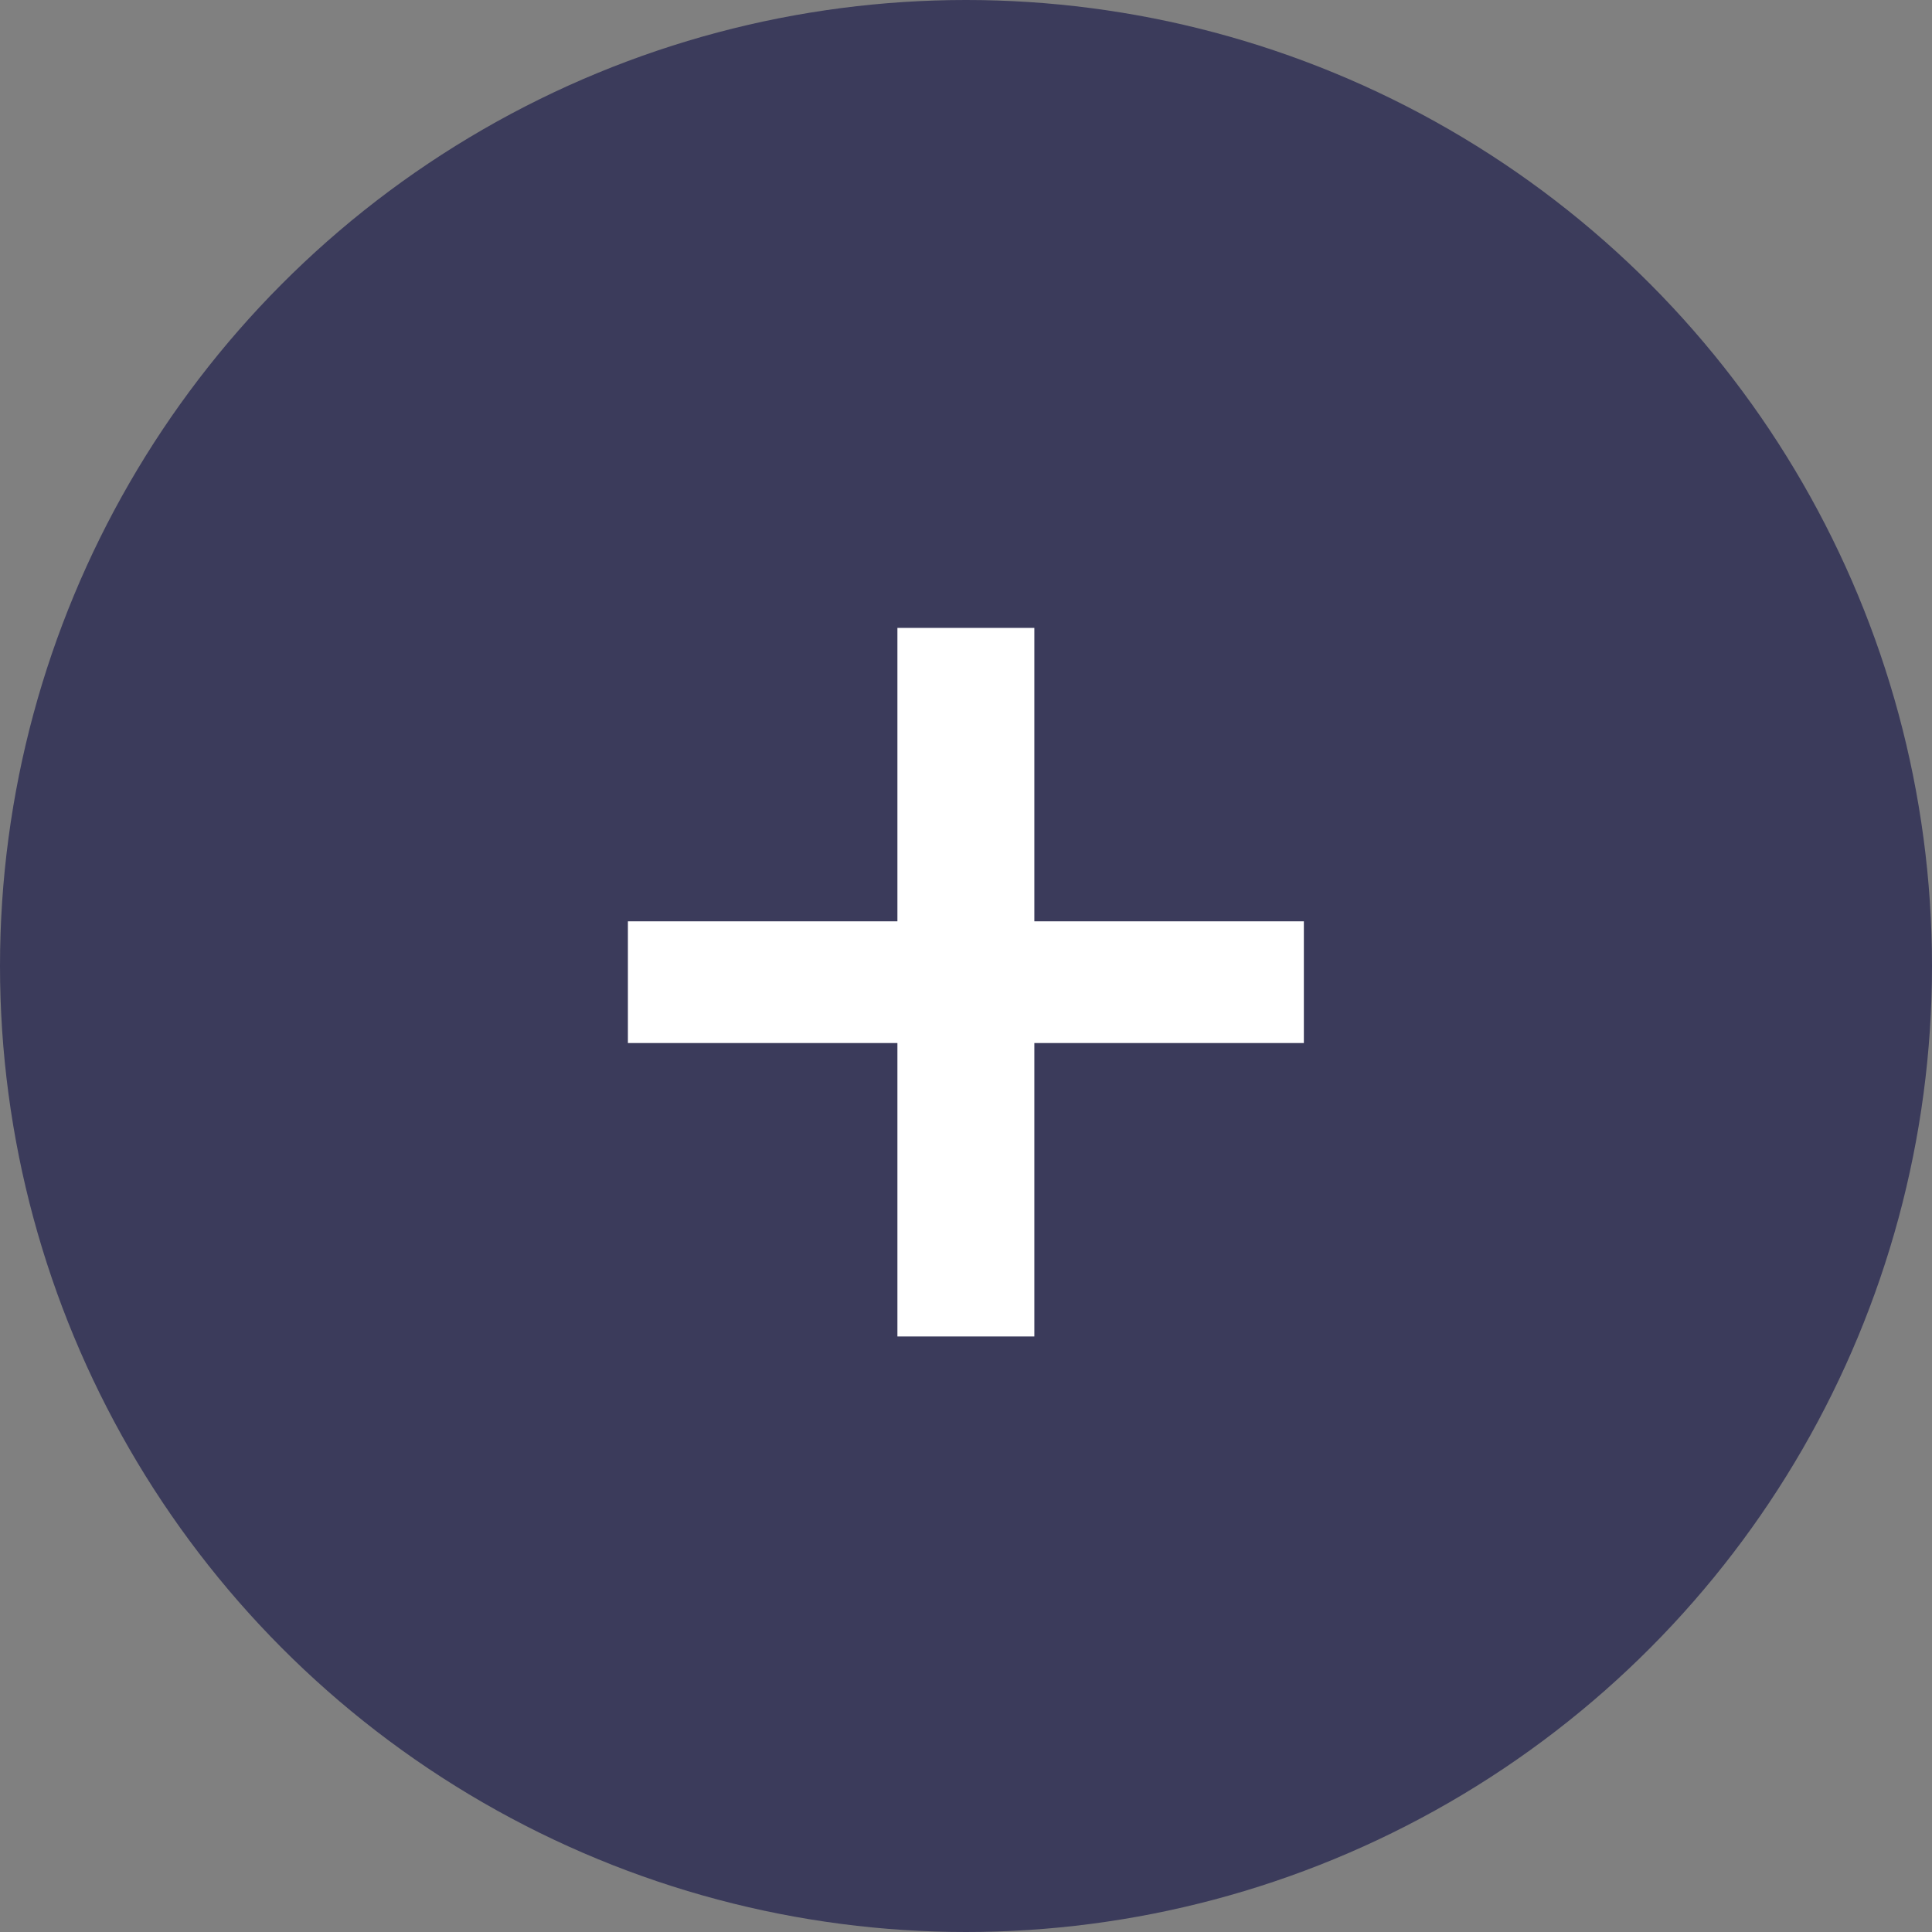
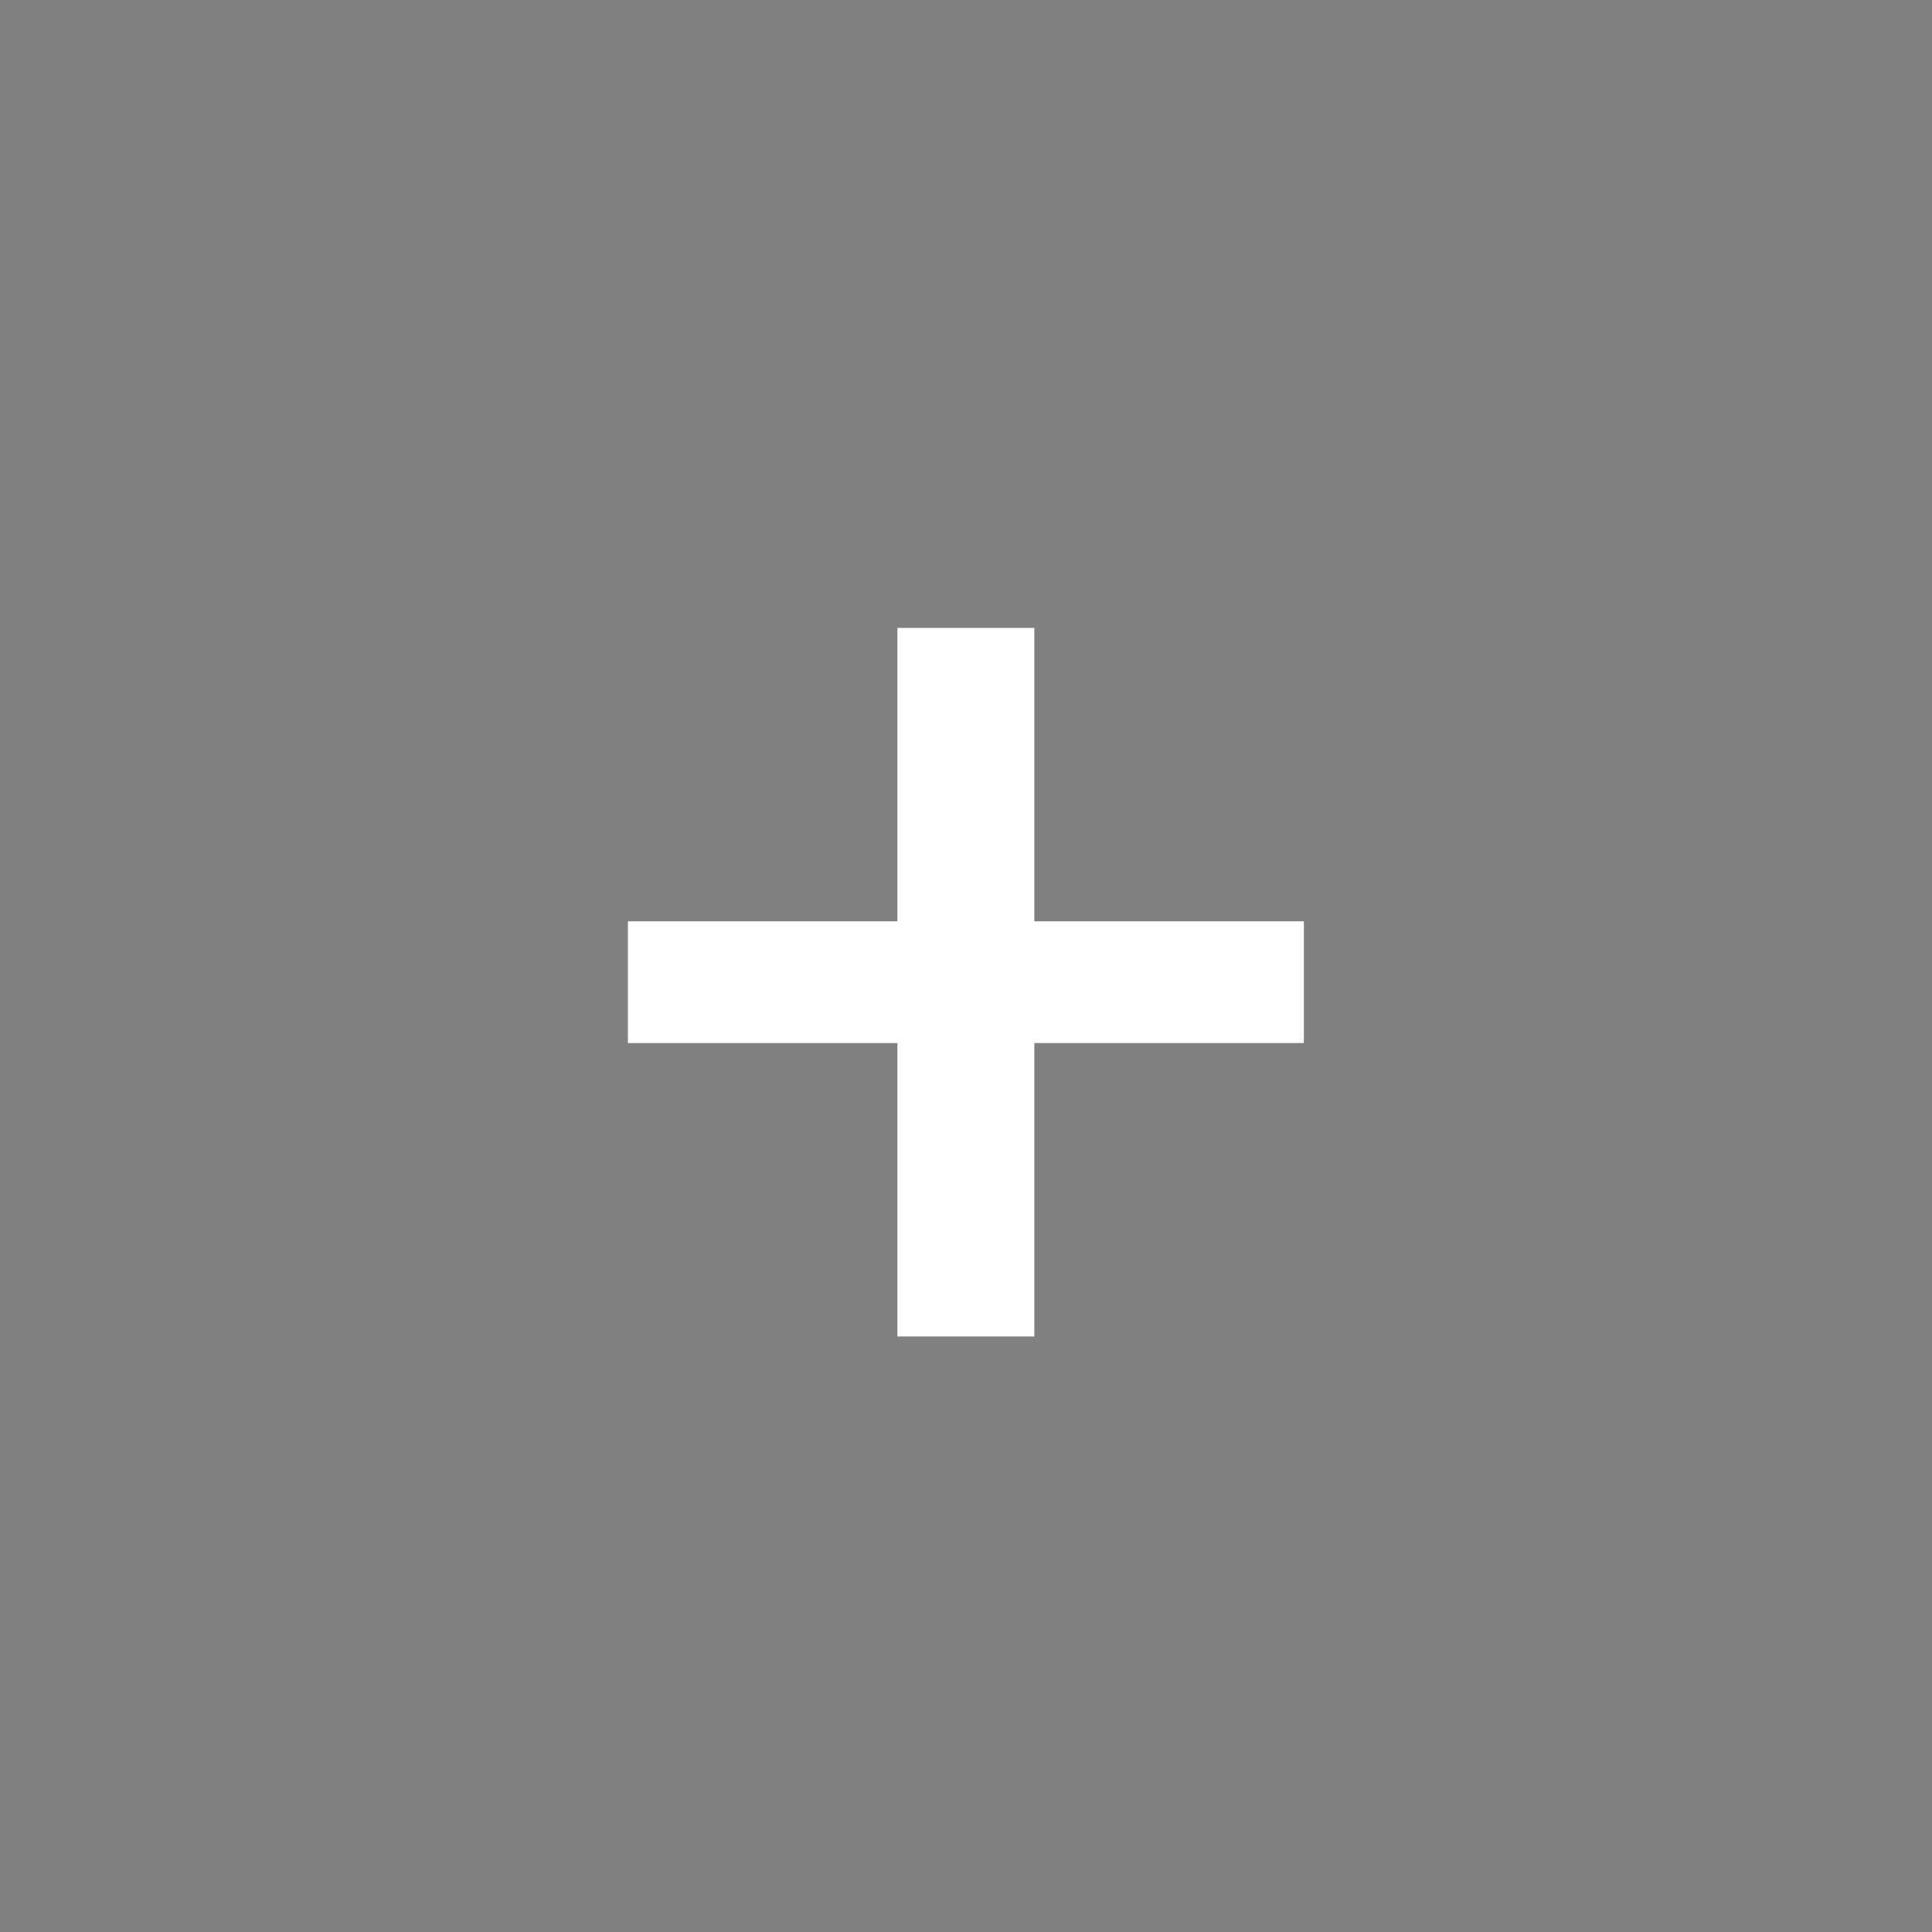
<svg xmlns="http://www.w3.org/2000/svg" width="40px" height="40px" viewBox="0 0 40 40" version="1.1">
  <rect x="0" y="0" width="40" height="40" fill="#808080" stroke="none" />
  <title>7EF3F409-D807-4769-9557-5EEEDFEA8180</title>
  <desc>Created with sketchtool.</desc>
  <defs />
  <g id="Page-1" stroke="none" stroke-width="1" fill="none" fill-rule="evenodd">
    <g id="Hydreau-Service1.1-expertise" transform="translate(-1203, -1612)">
      <g id="hydreau-pollutiondessols-+" transform="translate(1203, 1612)">
-         <circle id="Oval" fill="#3B3B5B" cx="20" cy="20" r="20" />
        <polygon id="+" fill="#FFFFFF" points="26.995 19.075 26.995 21.595 21.415 21.595 21.415 27.67 18.58 27.67 18.58 21.595 13 21.595 13 19.075 18.58 19.075 18.58 13 21.415 13 21.415 19.075" />
      </g>
    </g>
  </g>
</svg>